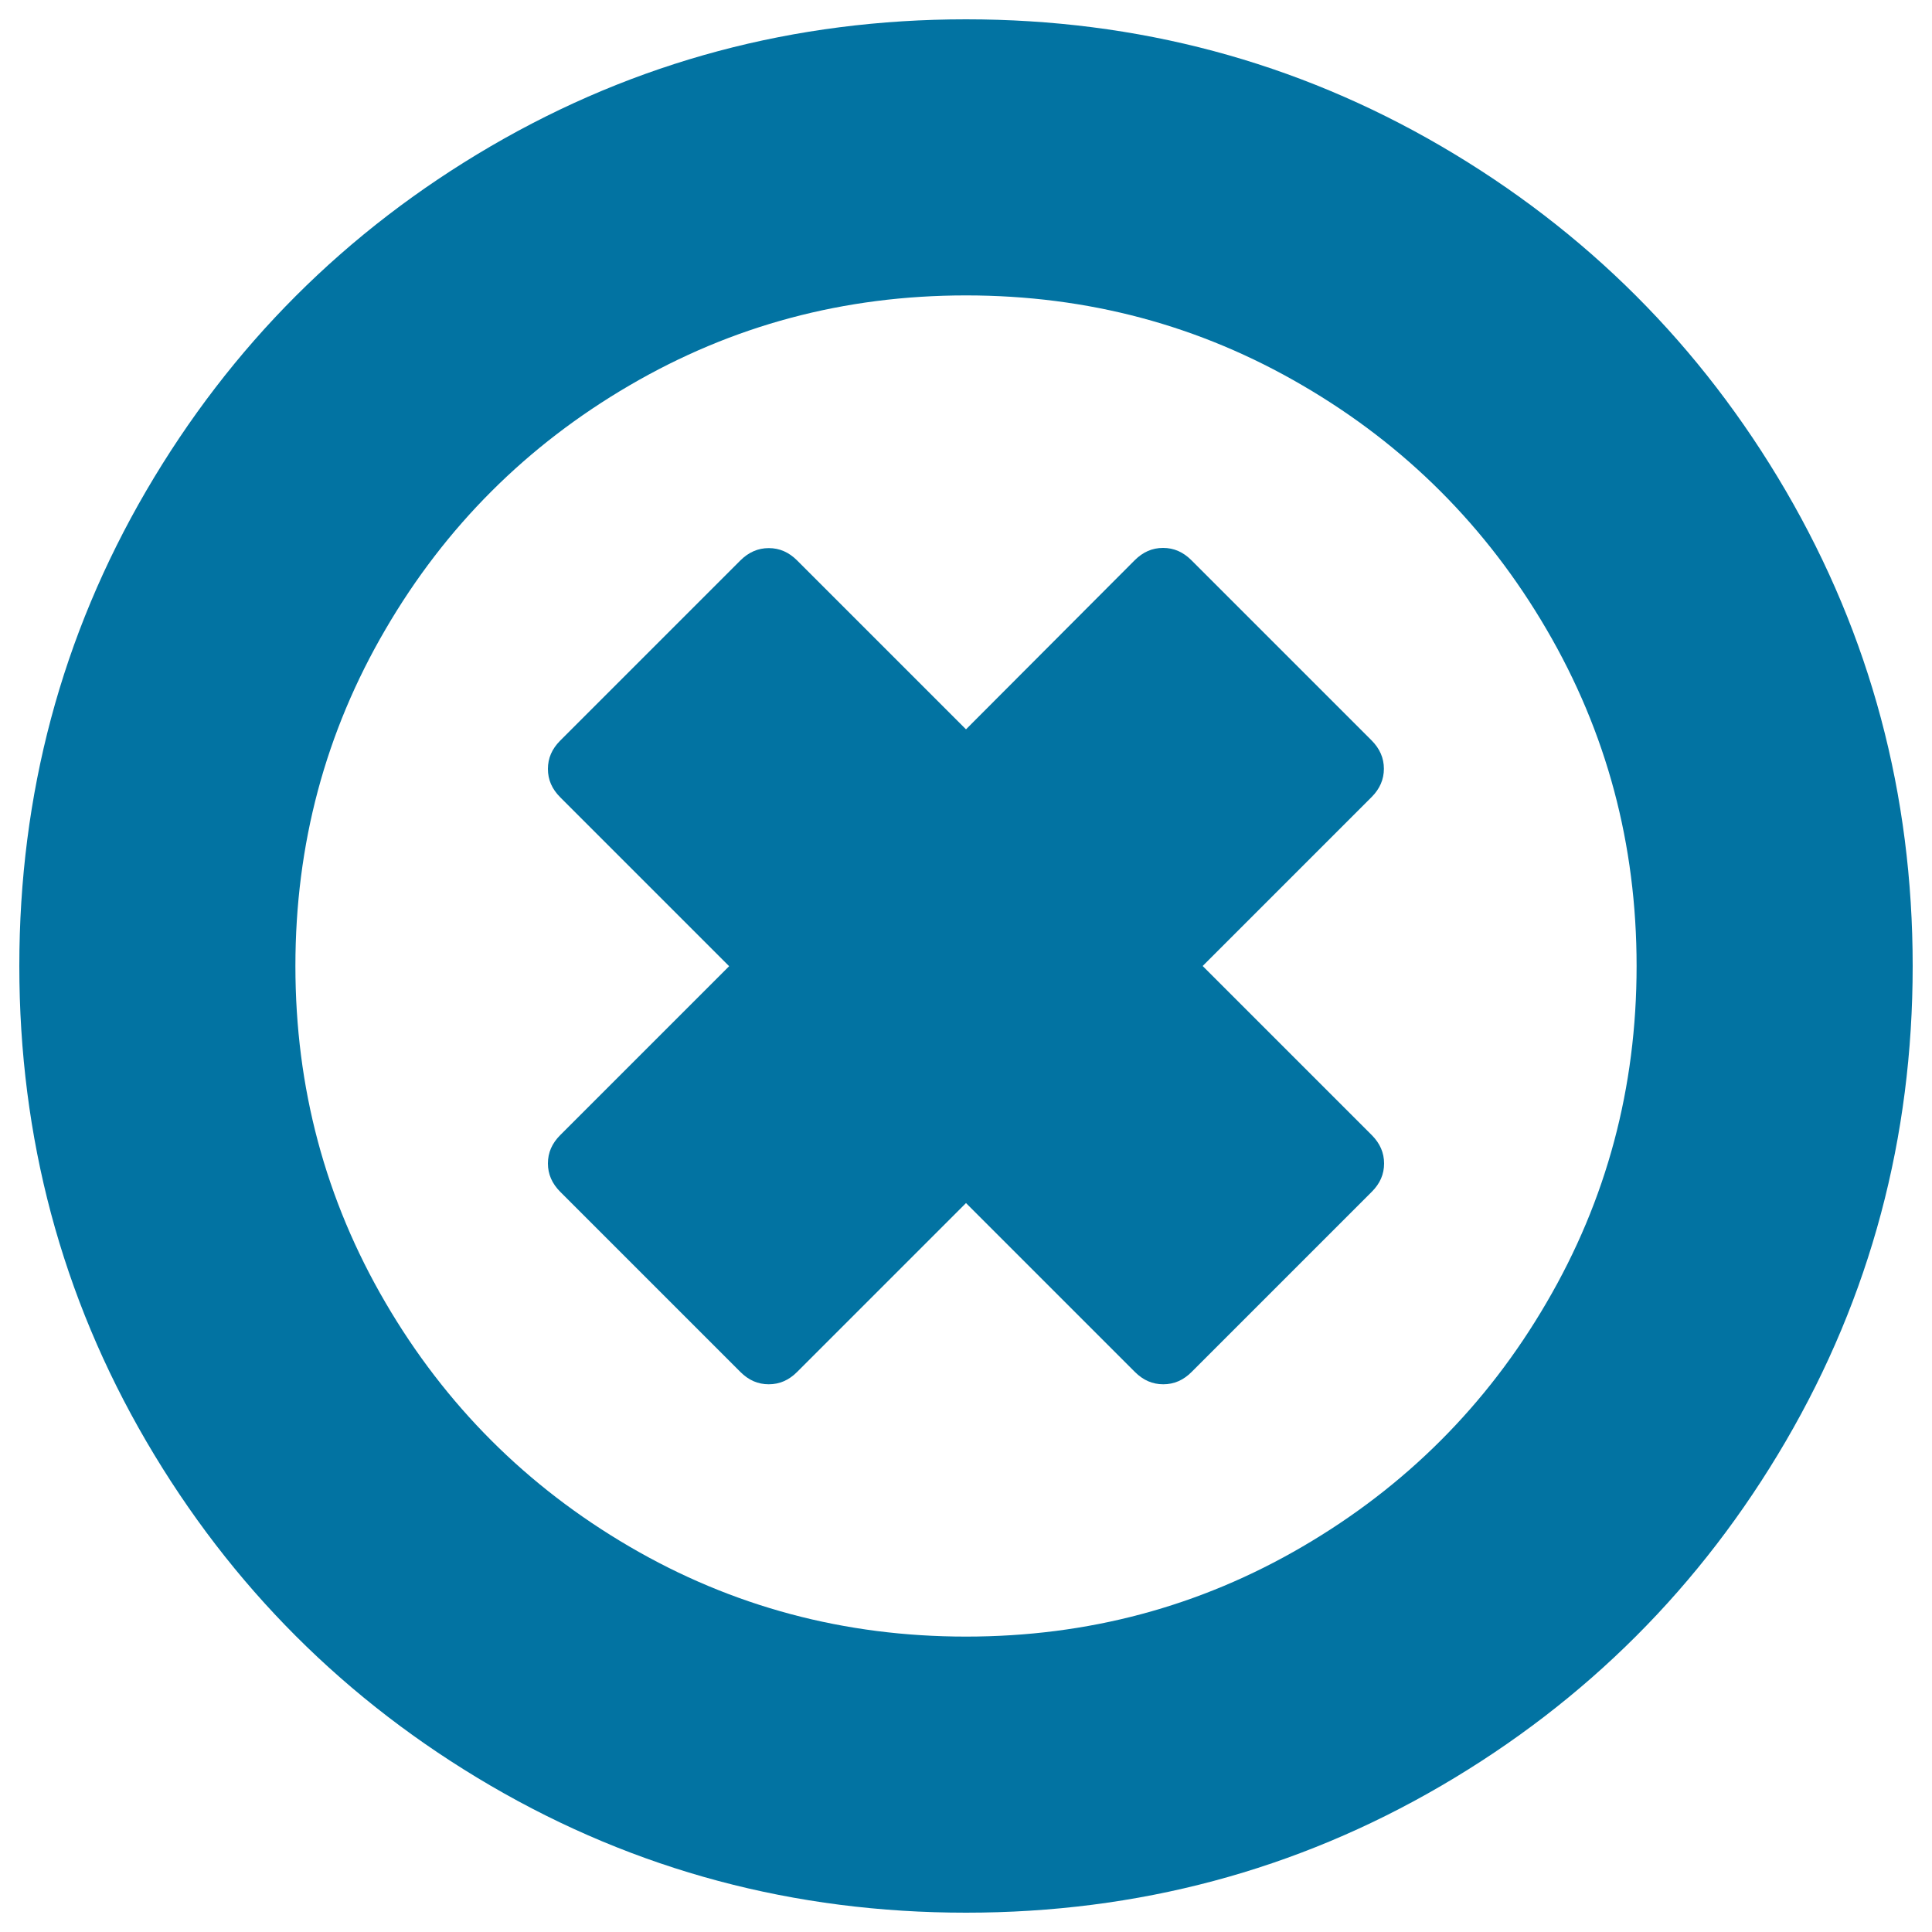
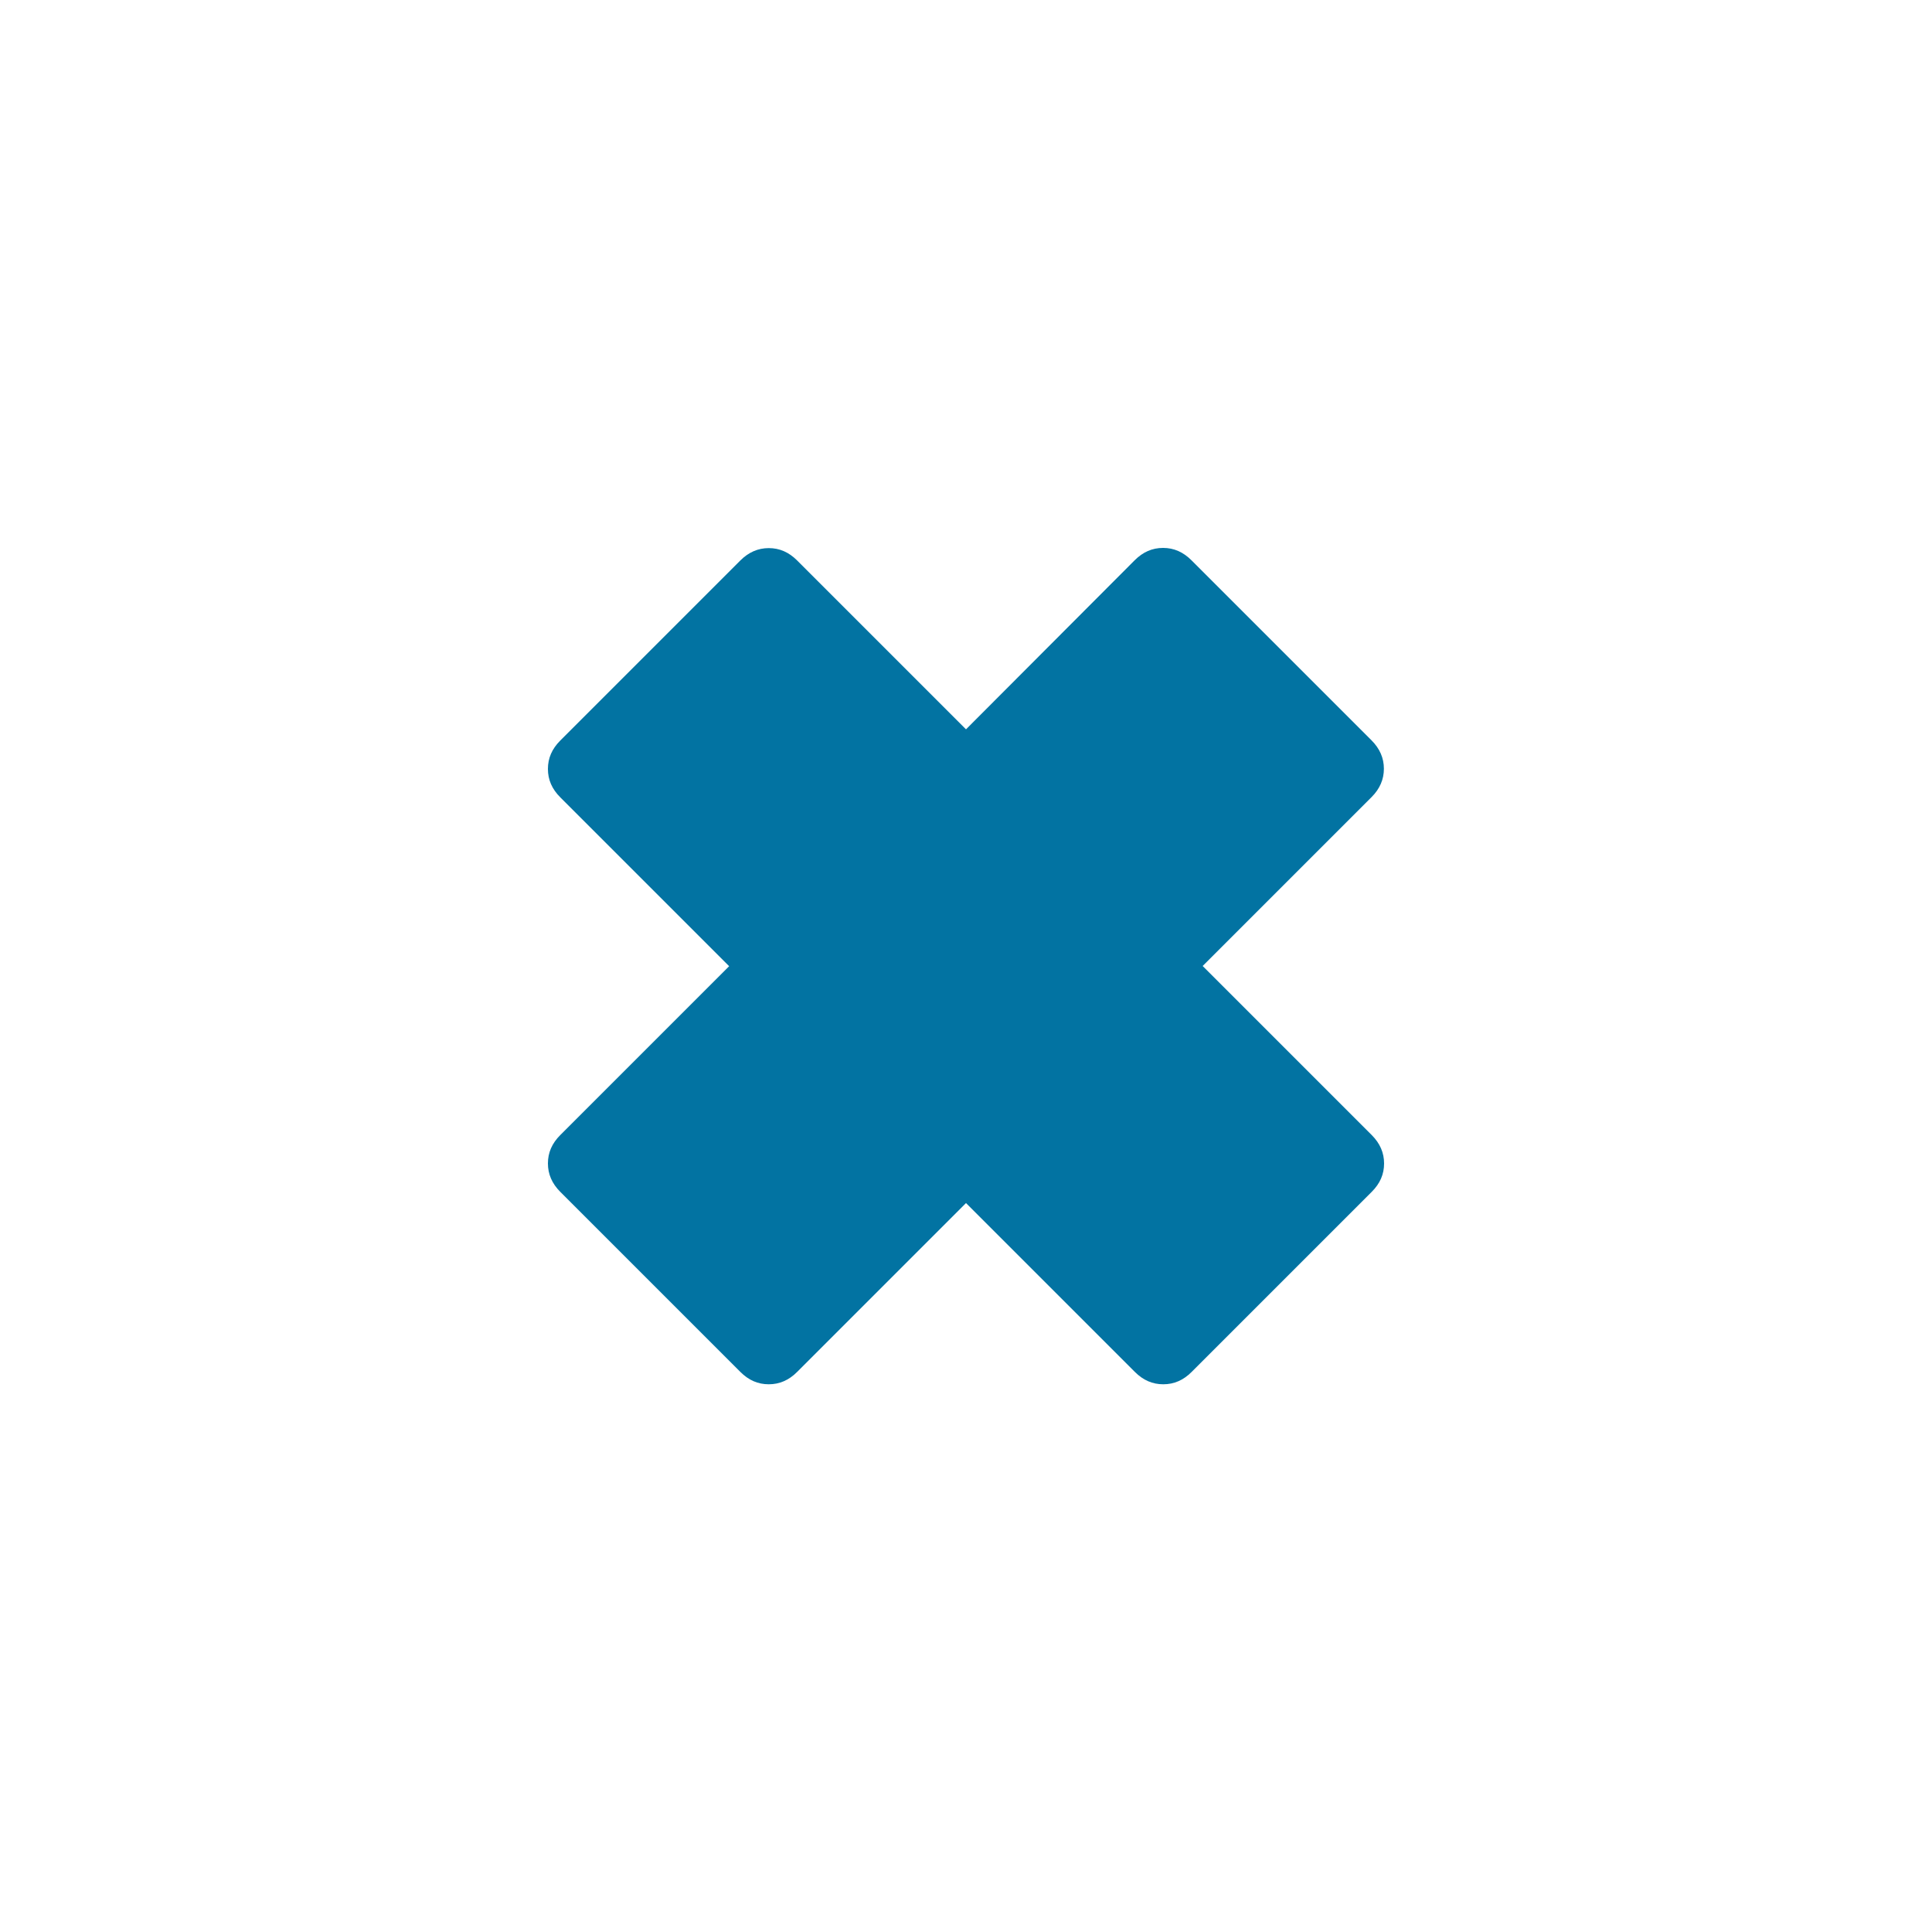
<svg xmlns="http://www.w3.org/2000/svg" viewBox="0 0 1000 1000" style="fill:#0273a2">
  <title>Remove Button SVG icon</title>
  <g>
    <g>
-       <path d="M924.3,254C880.5,179,821,119.5,746,75.7C670.9,31.9,588.9,10,500,10c-88.9,0-170.9,21.9-246,65.7C179,119.5,119.5,179,75.7,254C31.9,329.1,10,411.1,10,500c0,88.9,21.9,170.9,65.7,246C119.5,821,179,880.5,254,924.3c75.1,43.8,157.1,65.7,246,65.7s170.9-21.9,246-65.7C821,880.5,880.5,821,924.3,746c43.8-75.1,65.7-157.1,65.7-246C990,411.1,968.1,329.1,924.3,254z M800.5,674.2c-31,53.2-73.2,95.3-126.3,126.3C621,831.6,563,847.1,500,847.1c-62.9,0-121-15.5-174.2-46.6c-53.2-31.1-95.3-73.2-126.3-126.3C168.4,621,152.9,563,152.9,500c0-63,15.5-121,46.6-174.2c31-53.2,73.2-95.3,126.3-126.3c53.2-31.1,111.2-46.6,174.2-46.6c63,0,121,15.5,174.2,46.6c53.2,31,95.3,73.2,126.3,126.3C831.6,379,847.1,437,847.1,500C847.1,563,831.6,621,800.5,674.2z" />
      <path d="M716.3,397.9c0-5.5-2.1-10.4-6.4-14.7l-93.2-93.2c-4.3-4.3-9.1-6.4-14.7-6.4s-10.4,2.1-14.7,6.4L500,377.5l-87.4-87.4c-4.3-4.3-9.1-6.4-14.7-6.4c-5.5,0-10.4,2.1-14.7,6.4l-93.2,93.2c-4.3,4.3-6.4,9.1-6.4,14.7s2.1,10.4,6.4,14.7l87.4,87.4l-87.4,87.4c-4.3,4.3-6.4,9.1-6.4,14.7c0,5.5,2.1,10.4,6.4,14.7l93.2,93.2c4.3,4.3,9.1,6.4,14.7,6.4s10.4-2.1,14.7-6.4l87.4-87.4l87.4,87.4c4.3,4.3,9.1,6.4,14.7,6.4s10.4-2.1,14.7-6.4l93.2-93.2c4.3-4.3,6.4-9.1,6.4-14.7c0-5.5-2.1-10.4-6.4-14.7L622.5,500l87.4-87.4C714.2,408.3,716.3,403.4,716.3,397.9z" />
    </g>
  </g>
</svg>